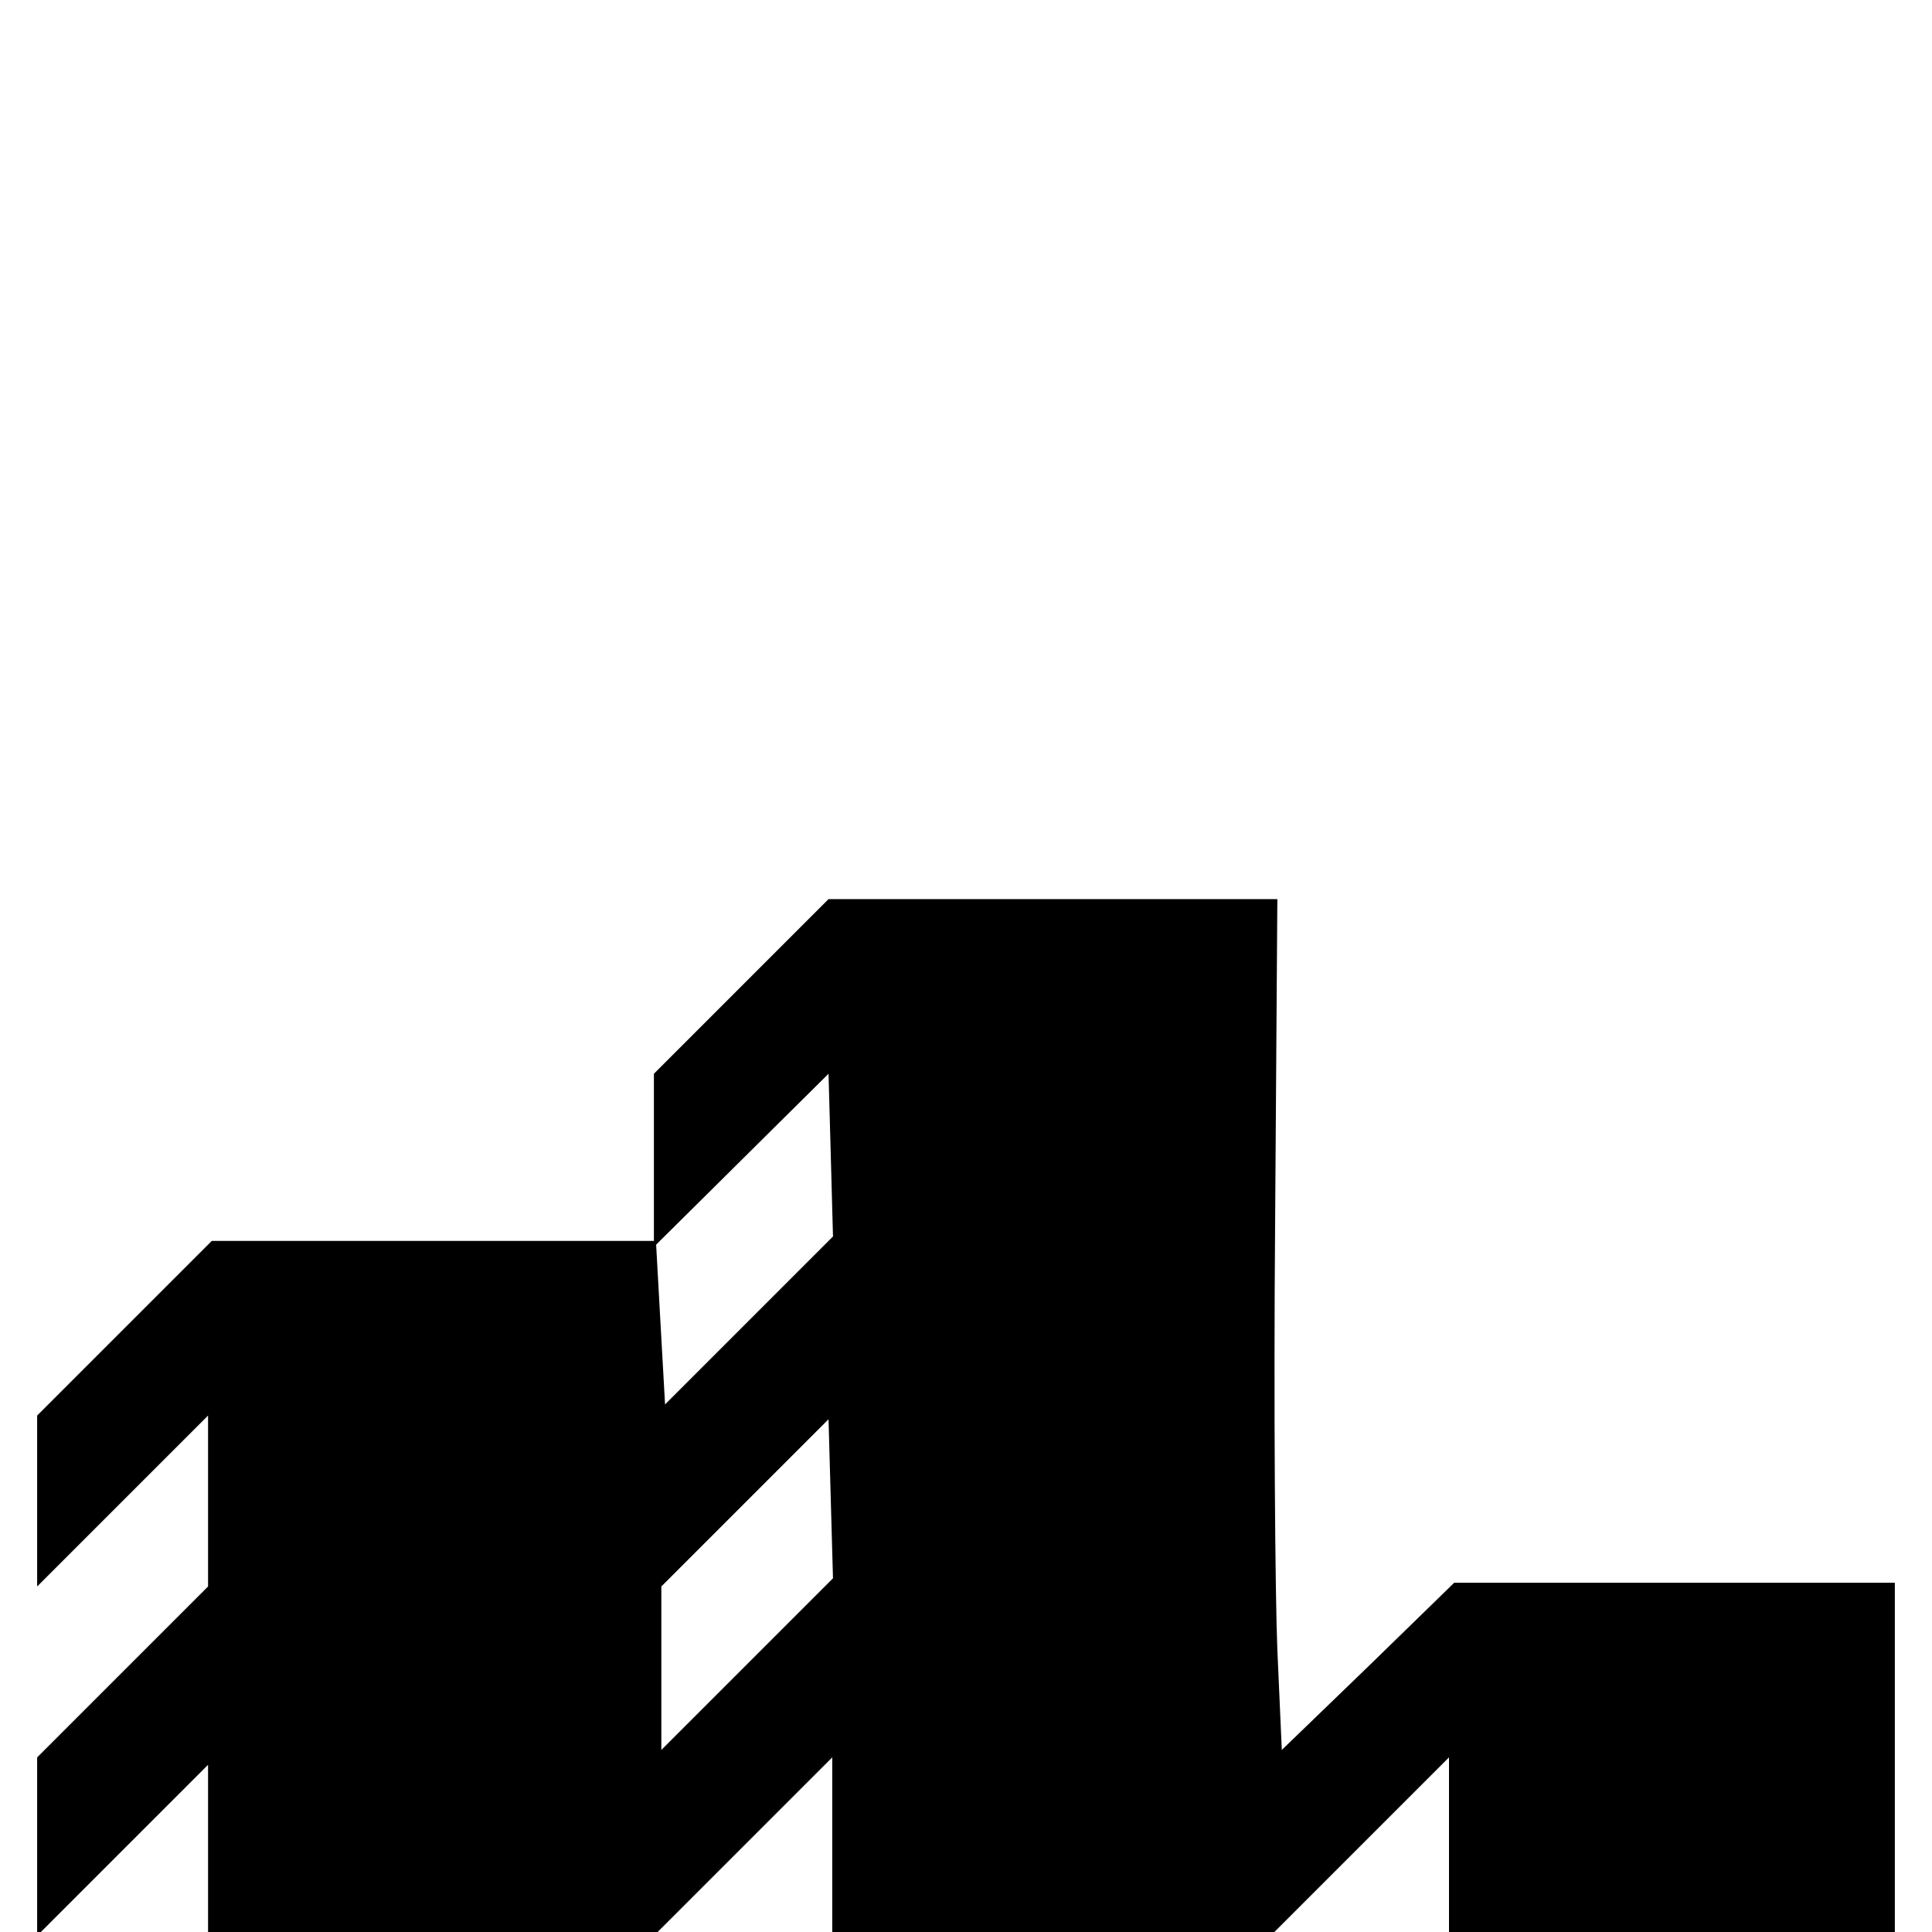
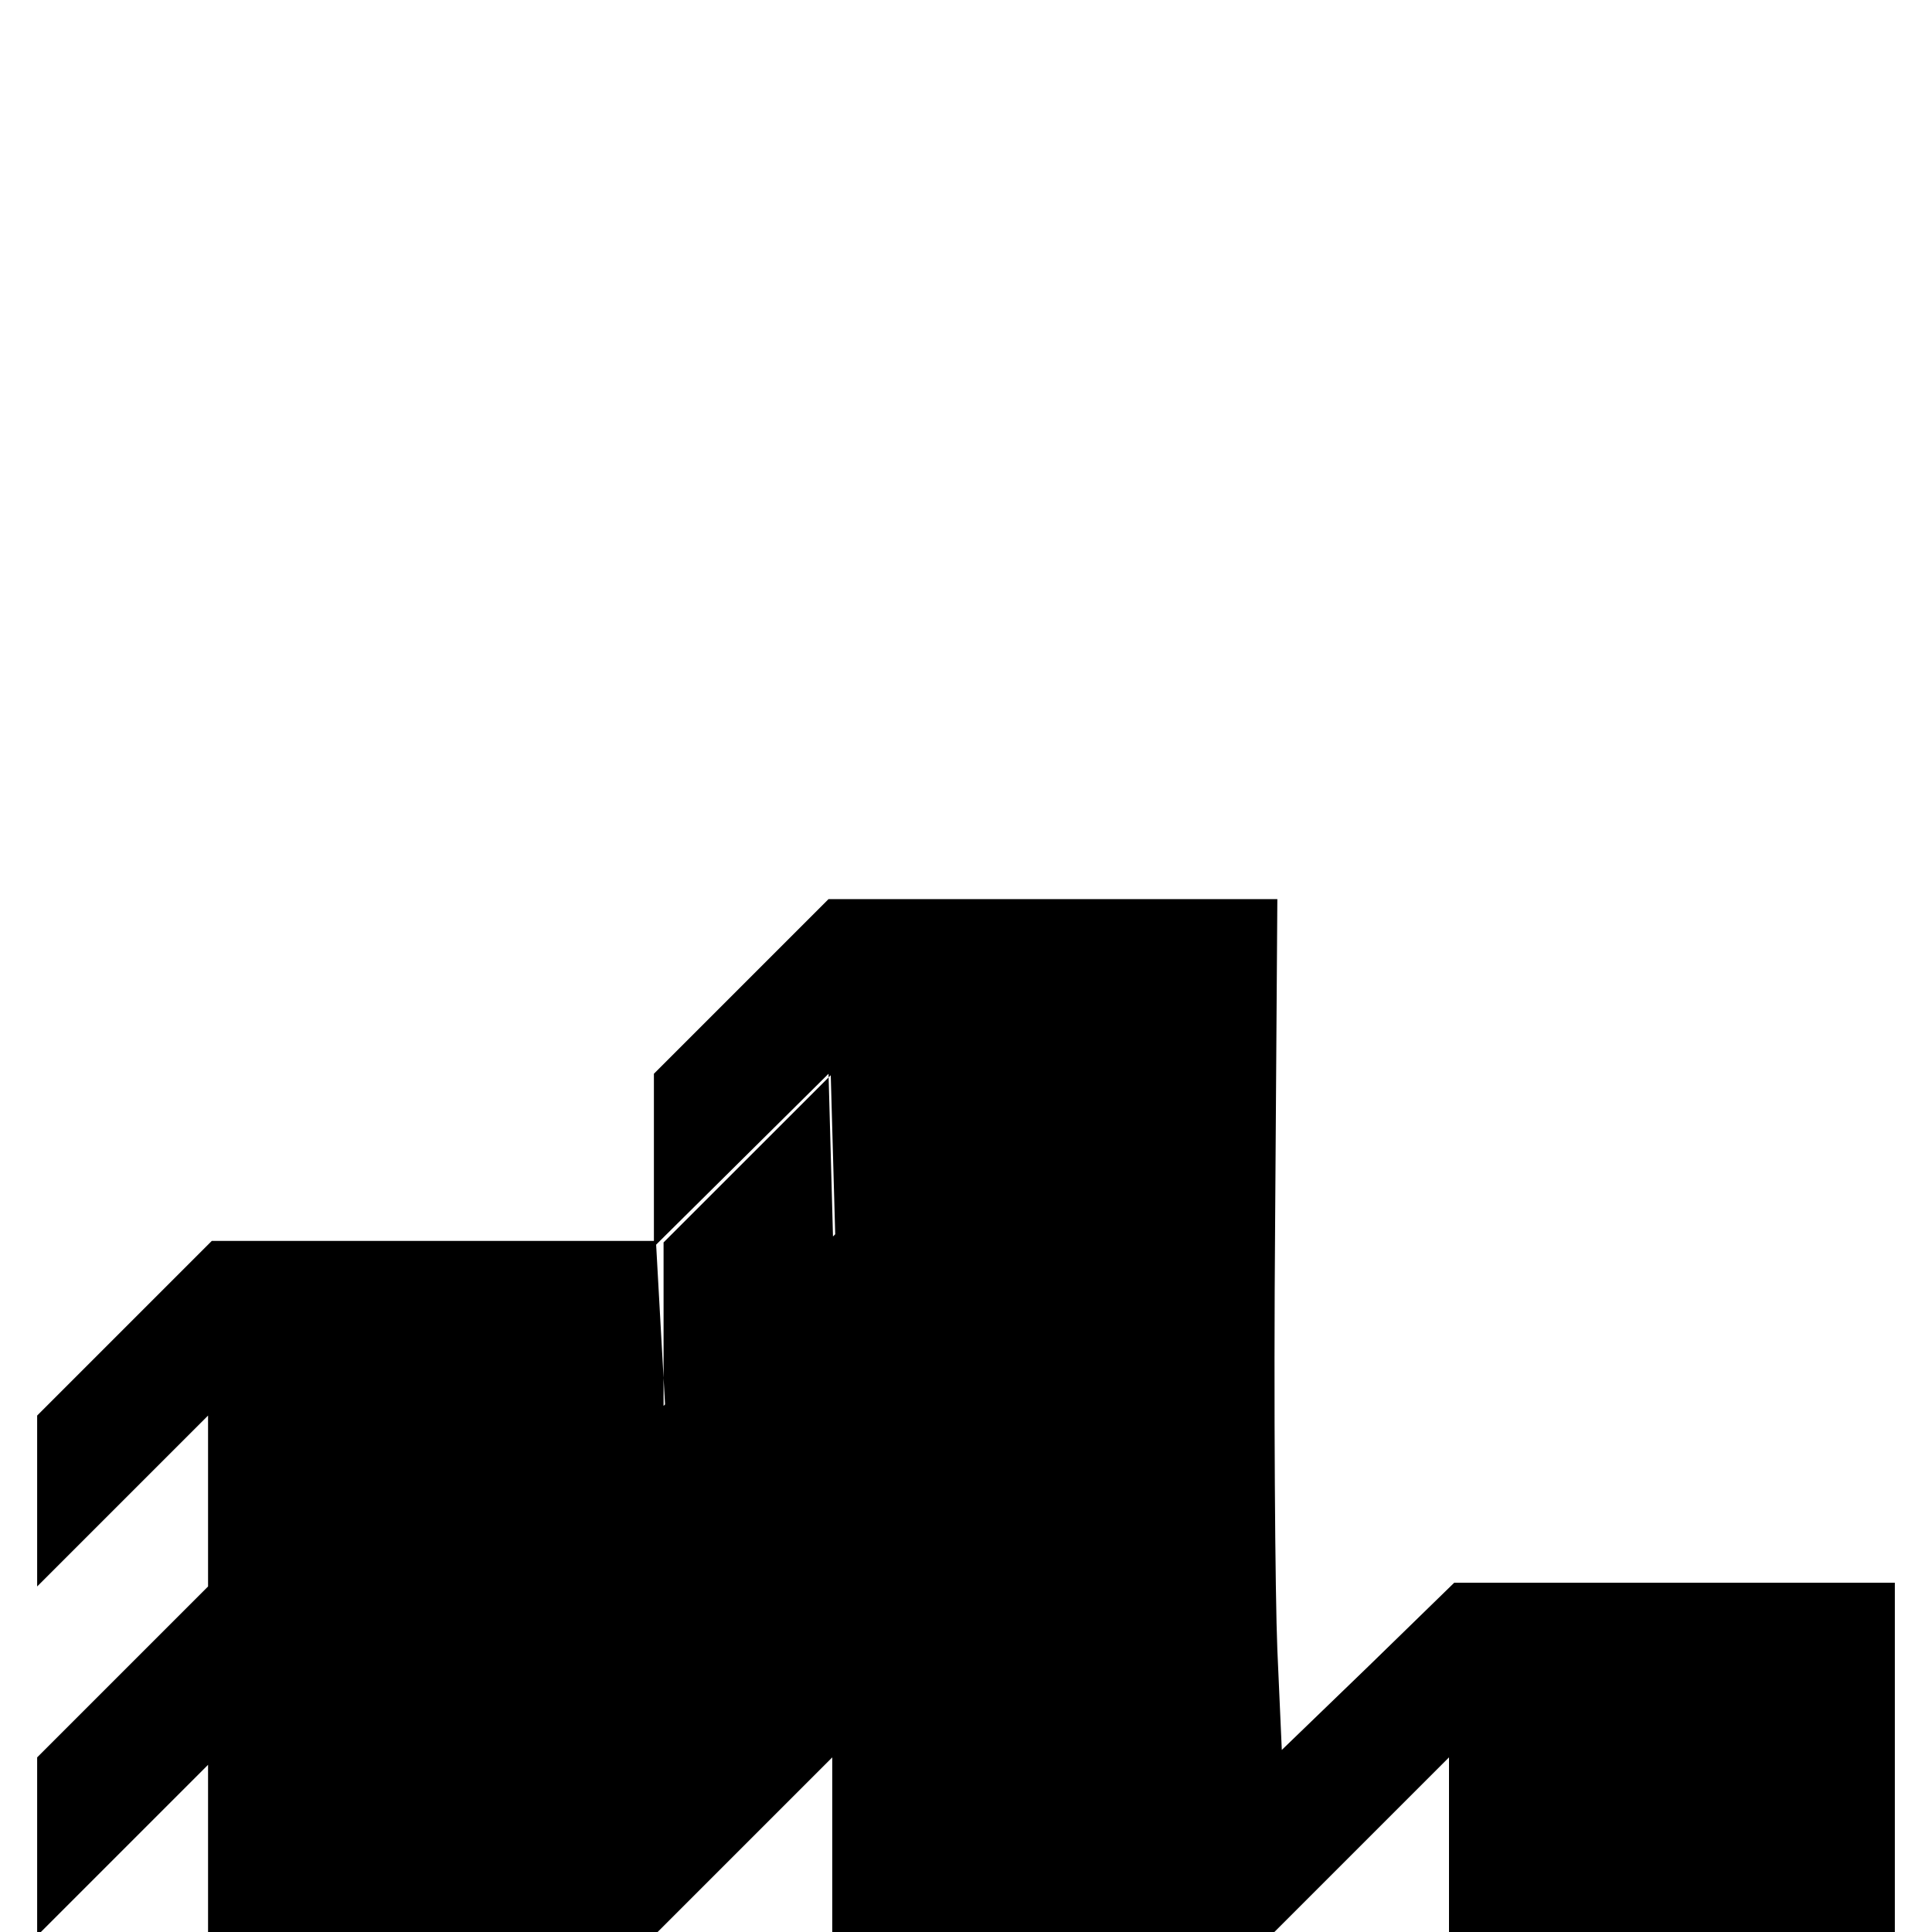
<svg xmlns="http://www.w3.org/2000/svg" version="1.0" width="260pt" height="260pt" viewBox="0 0 260 260" preserveAspectRatio="xMidYMid meet">
  <g transform="translate(0,260) scale(0.1,-0.1)" fill="#000000" stroke="none">
-     <path d="M997 1272 l-117 -117 0 -113 0 -112 -298 0 -297 0 -118 -118 -117 -117 0 -115 0 -115 115 115 115 115 0 -115 0 -115 -115 -115 -115 -115 0 -120 0 -120 115 115 115 115 0 -113 0 -112 302 0 303 0 117 117 118 118 0 -118 0 -117 297 0 298 0 117 117 118 118 0 -118 0 -117 300 0 300 0 0 235 0 235 -297 0 -296 0 -116 -113 -116 -112 -6 135 c-3 74 -5 332 -3 573 l3 437 -302 0 -302 0 -118 -118z m11 -449 l-113 -113 -6 107 -6 108 116 115 116 115 3 -109 3 -110 -113 -113z m-3 -463 l-115 -115 0 110 0 110 113 113 112 112 3 -107 3 -107 -116 -116z" />
+     <path d="M997 1272 l-117 -117 0 -113 0 -112 -298 0 -297 0 -118 -118 -117 -117 0 -115 0 -115 115 115 115 115 0 -115 0 -115 -115 -115 -115 -115 0 -120 0 -120 115 115 115 115 0 -113 0 -112 302 0 303 0 117 117 118 118 0 -118 0 -117 297 0 298 0 117 117 118 118 0 -118 0 -117 300 0 300 0 0 235 0 235 -297 0 -296 0 -116 -113 -116 -112 -6 135 c-3 74 -5 332 -3 573 l3 437 -302 0 -302 0 -118 -118z m11 -449 l-113 -113 -6 107 -6 108 116 115 116 115 3 -109 3 -110 -113 -113z l-115 -115 0 110 0 110 113 113 112 112 3 -107 3 -107 -116 -116z" />
  </g>
</svg>